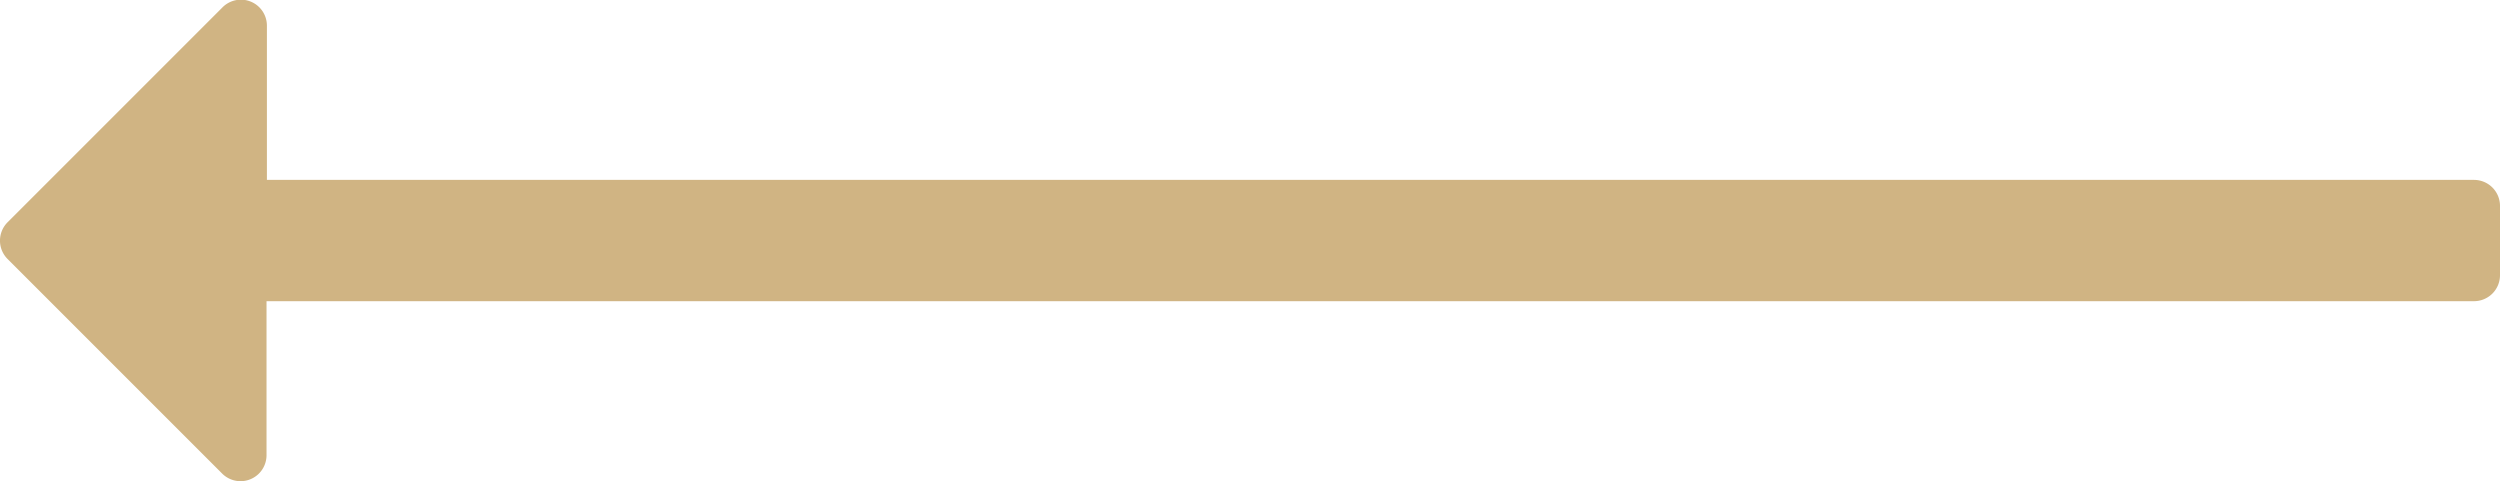
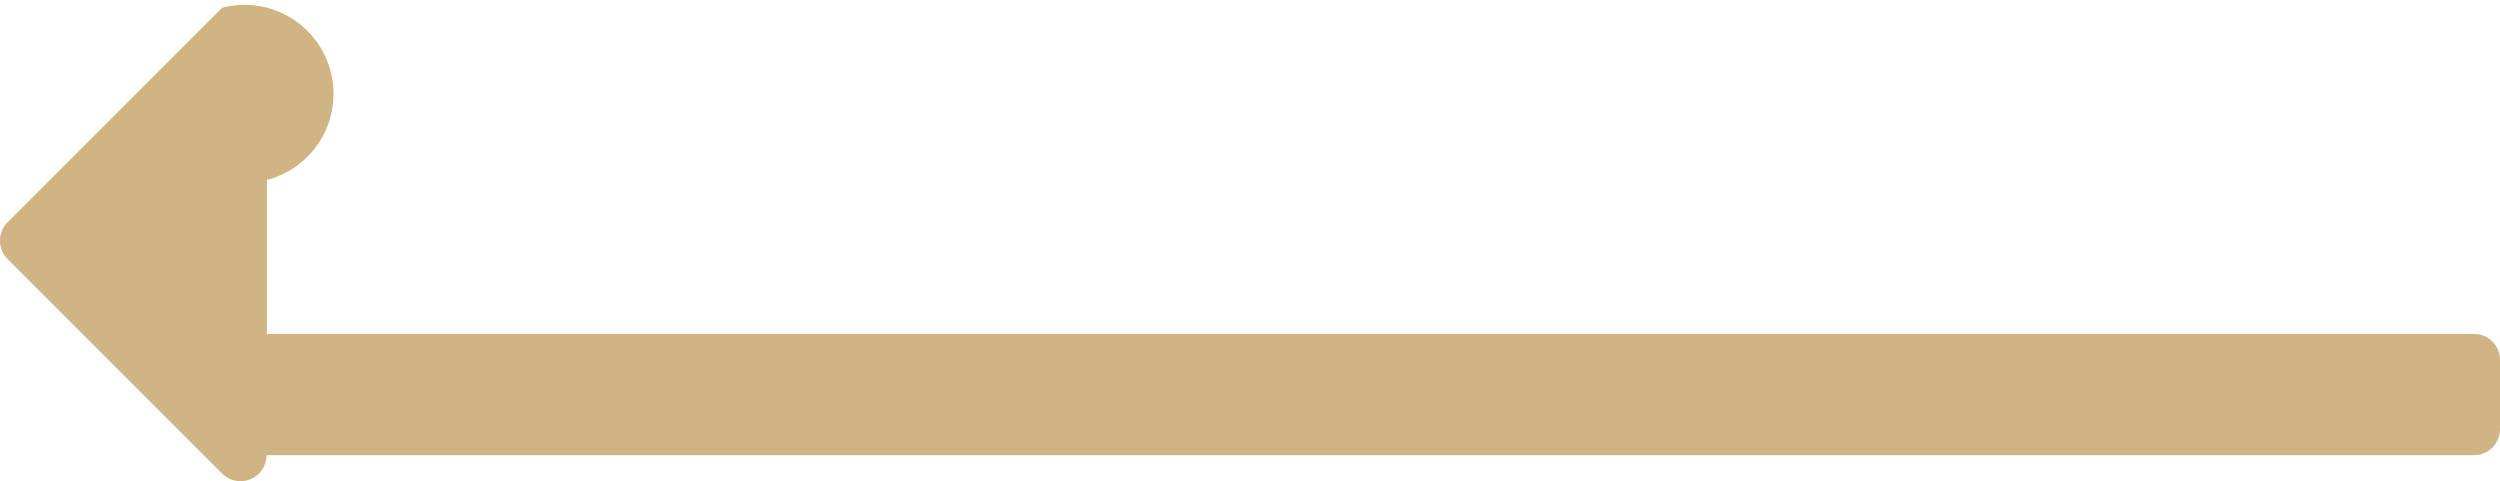
<svg xmlns="http://www.w3.org/2000/svg" width="25.973" height="5" viewBox="0 0 25.973 5">
-   <path id="icon-arrow-long-left" d="M7.665,152.352l2.229-2.229a.27.27,0,0,0,0-.382l-2.229-2.229a.27.27,0,0,0-.461.191v1.6H-15.73a.27.27,0,0,0-.27.27v.72a.27.27,0,0,0,.27.27H7.2v1.6A.27.27,0,0,0,7.665,152.352Z" transform="translate(9.973 152.432) rotate(180)" fill="#d0b483" />
+   <path id="icon-arrow-long-left" d="M7.665,152.352l2.229-2.229a.27.27,0,0,0,0-.382l-2.229-2.229a.27.27,0,0,0-.461.191H-15.73a.27.27,0,0,0-.27.27v.72a.27.27,0,0,0,.27.27H7.2v1.6A.27.27,0,0,0,7.665,152.352Z" transform="translate(9.973 152.432) rotate(180)" fill="#d0b483" />
</svg>